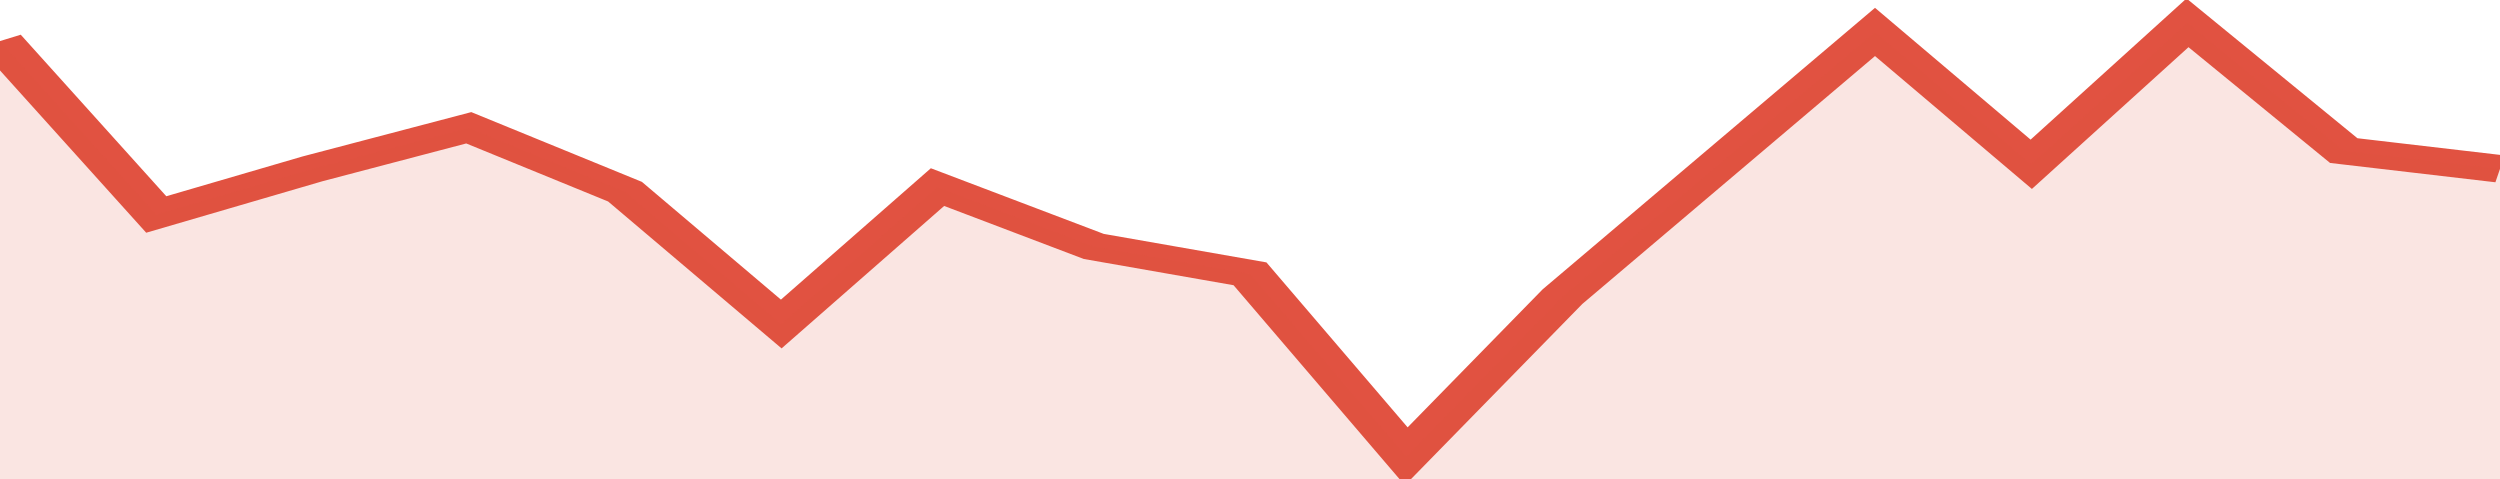
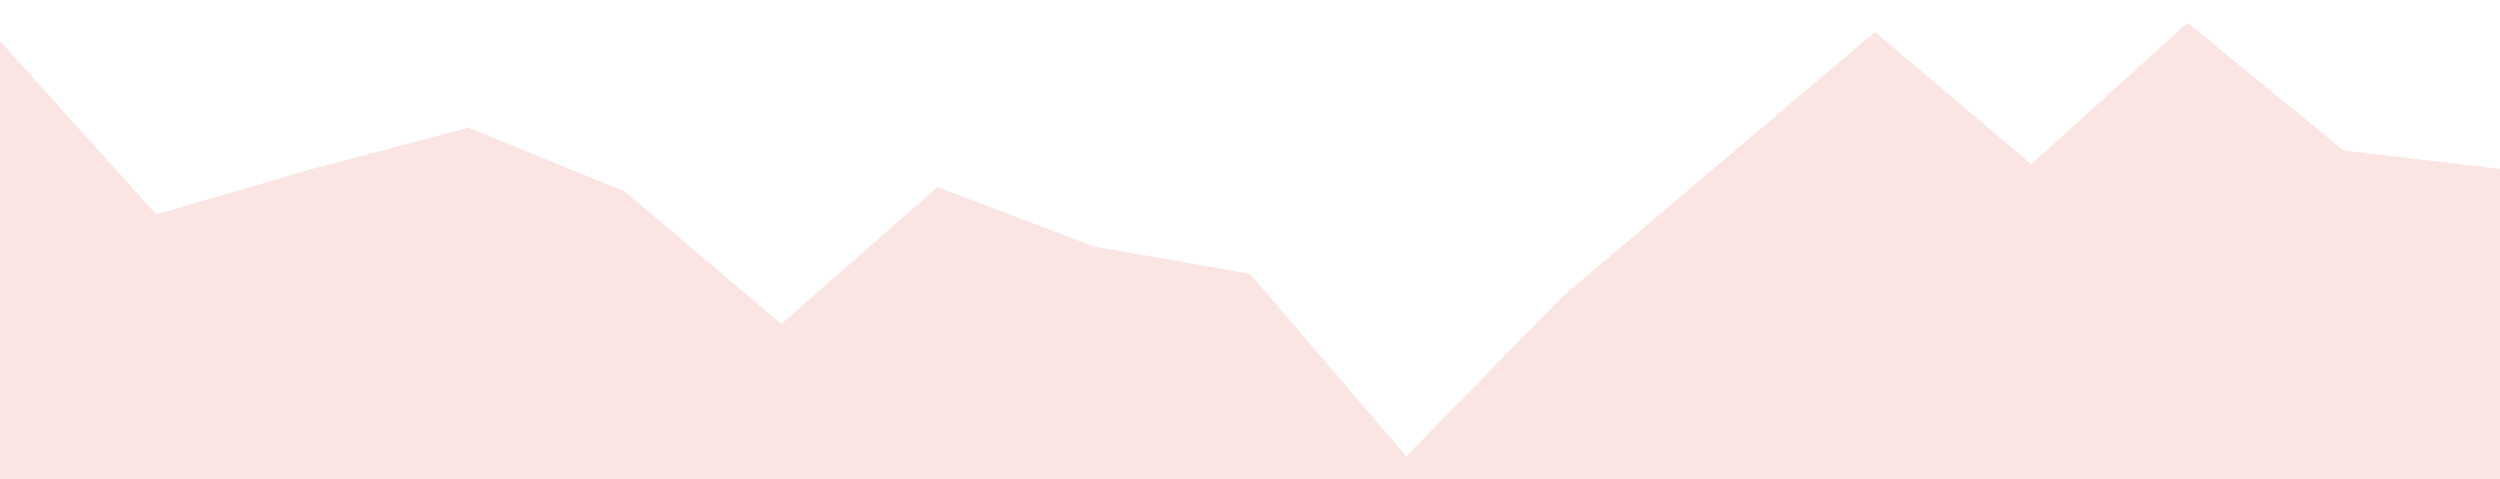
<svg xmlns="http://www.w3.org/2000/svg" viewBox="0 0 320 105" width="120" height="23" preserveAspectRatio="none">
-   <polyline fill="none" stroke="#E15241" stroke-width="6" points="0, 9 20, 47 40, 37 60, 28 80, 42 100, 71 120, 41 140, 54 160, 60 180, 100 200, 65 220, 36 240, 7 260, 36 280, 5 300, 33 320, 37 320, 37 "> </polyline>
  <polygon fill="#E15241" opacity="0.15" points="0, 105 0, 9 20, 47 40, 37 60, 28 80, 42 100, 71 120, 41 140, 54 160, 60 180, 100 200, 65 220, 36 240, 7 260, 36 280, 5 300, 33 320, 37 320, 105 " />
</svg>